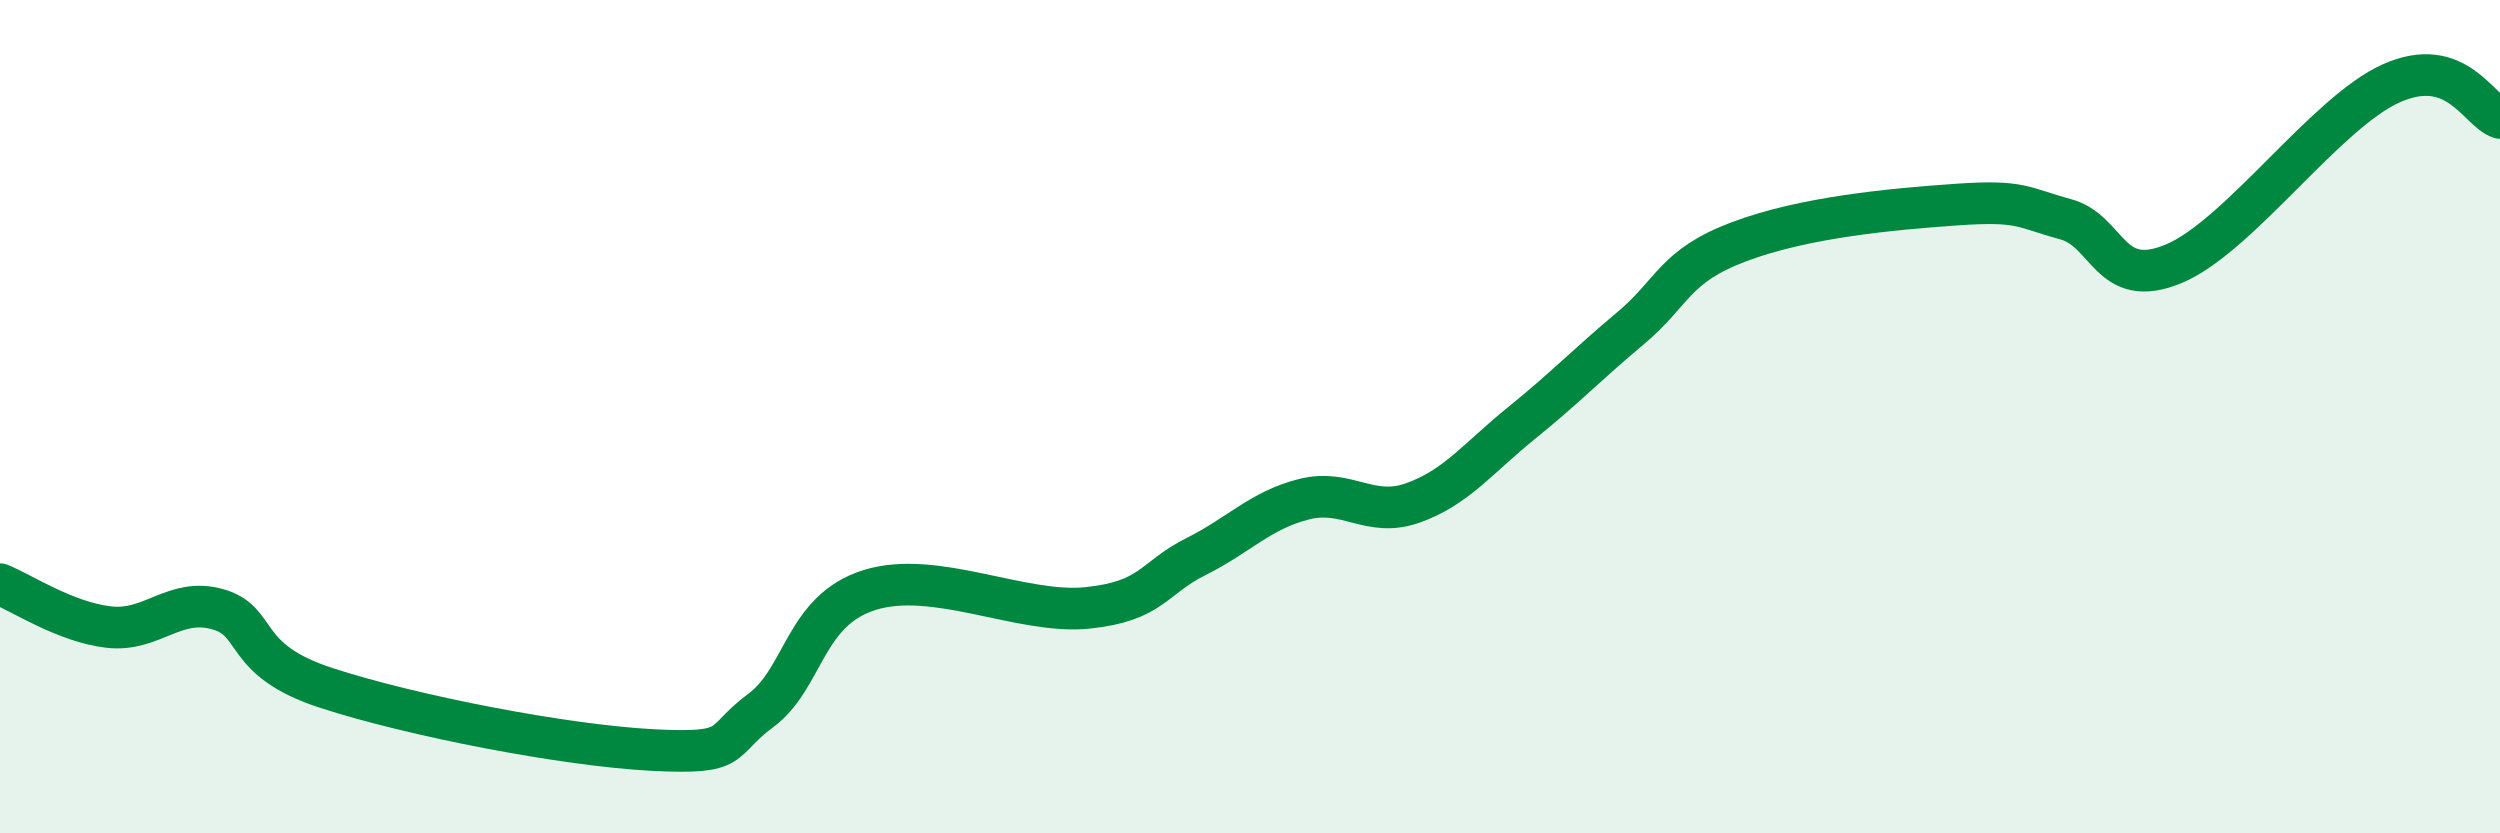
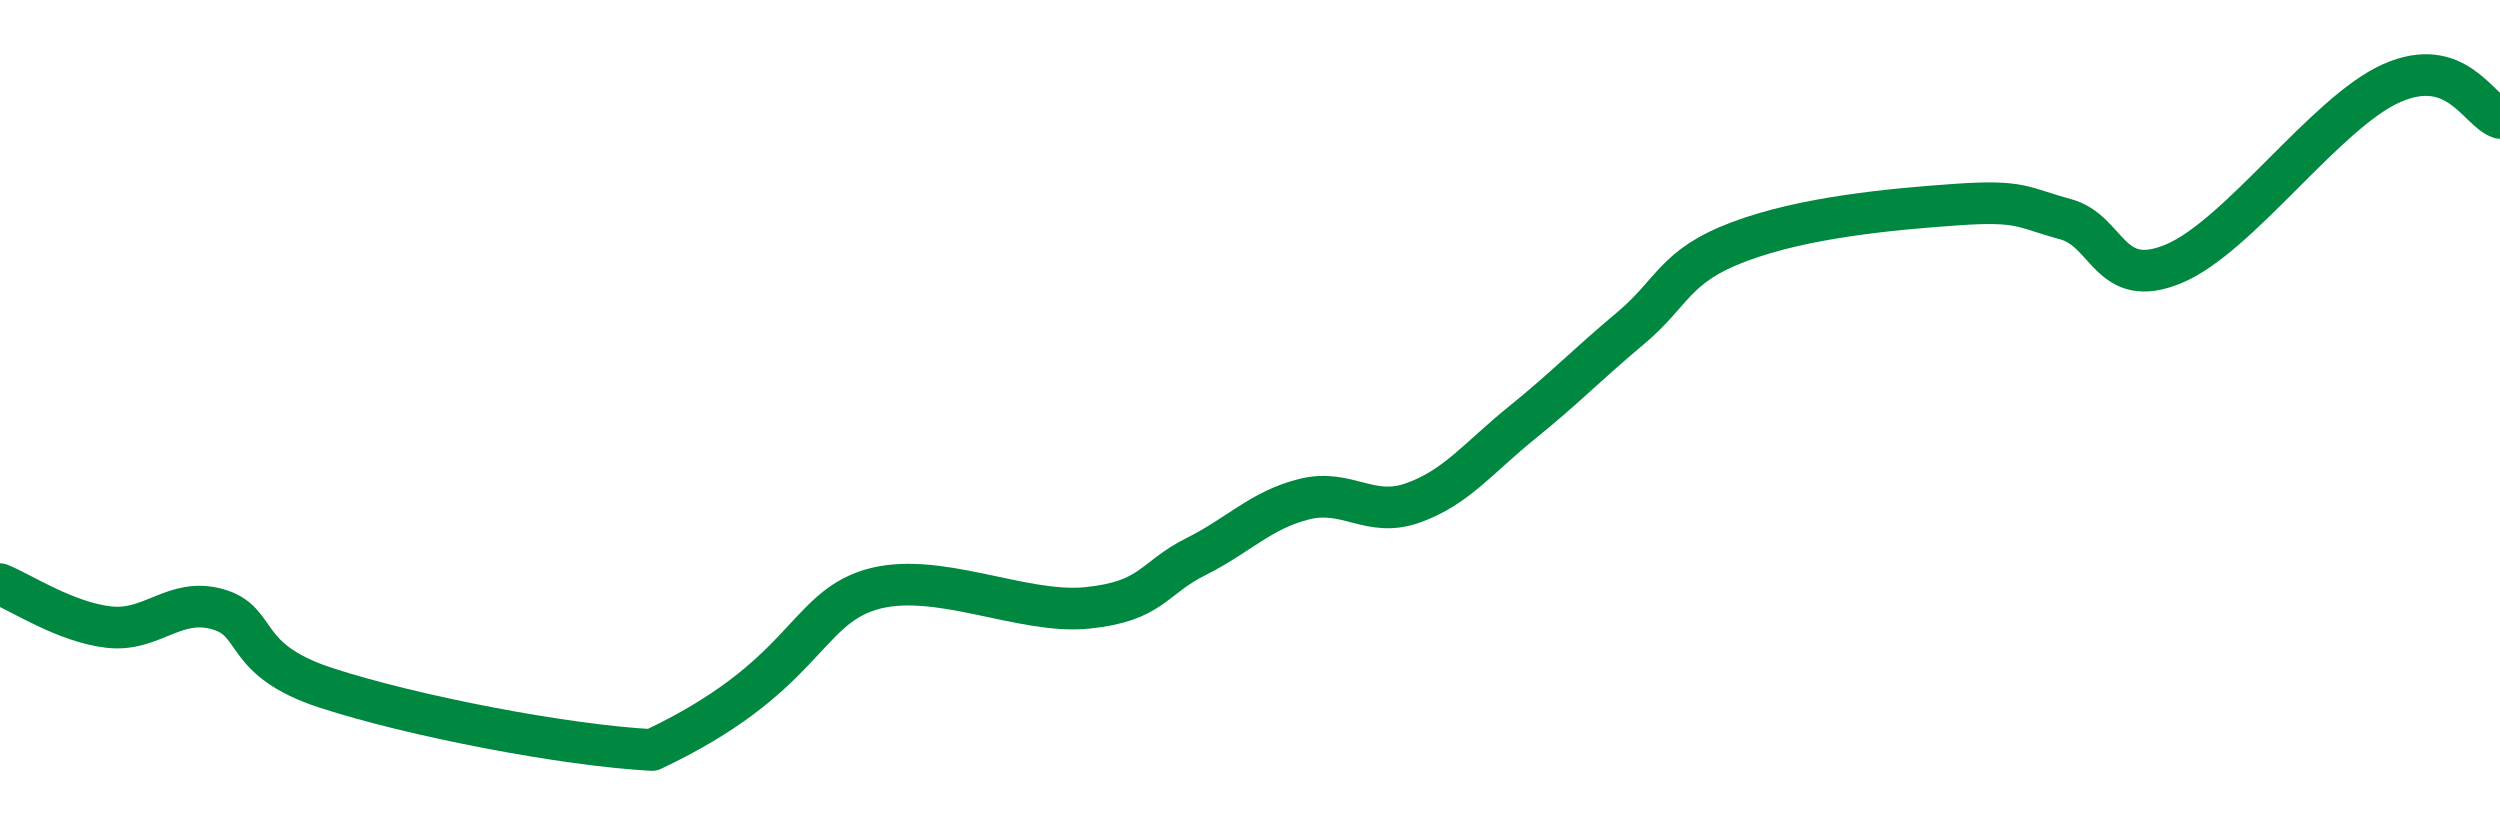
<svg xmlns="http://www.w3.org/2000/svg" width="60" height="20" viewBox="0 0 60 20">
-   <path d="M 0,14.02 C 0.52,14.23 1.57,14.93 2.61,15.05 C 3.65,15.17 4.18,14.33 5.22,14.62 C 6.26,14.91 5.74,15.83 7.83,16.51 C 9.92,17.19 13.56,17.89 15.65,18 C 17.74,18.11 17.22,17.82 18.26,17.05 C 19.3,16.28 19.3,14.65 20.87,14.16 C 22.44,13.67 24.52,14.75 26.09,14.59 C 27.66,14.43 27.66,13.88 28.7,13.36 C 29.74,12.84 30.26,12.24 31.3,11.98 C 32.34,11.72 32.87,12.44 33.91,12.07 C 34.95,11.7 35.48,10.99 36.52,10.15 C 37.56,9.31 38.09,8.75 39.13,7.88 C 40.17,7.01 40.17,6.39 41.74,5.8 C 43.31,5.21 45.39,5.02 46.96,4.91 C 48.53,4.8 48.53,4.98 49.57,5.26 C 50.61,5.54 50.61,6.98 52.17,6.33 C 53.73,5.68 55.82,2.7 57.39,2 C 58.96,1.3 59.48,2.66 60,2.83L60 20L0 20Z" fill="#008740" opacity="0.1" stroke-linecap="round" stroke-linejoin="round" />
-   <path d="M 0,14.02 C 0.52,14.23 1.57,14.93 2.61,15.05 C 3.65,15.17 4.18,14.33 5.22,14.62 C 6.26,14.91 5.74,15.83 7.83,16.51 C 9.92,17.19 13.56,17.89 15.65,18 C 17.74,18.11 17.22,17.82 18.26,17.05 C 19.3,16.28 19.3,14.65 20.87,14.16 C 22.44,13.67 24.52,14.75 26.09,14.59 C 27.66,14.43 27.66,13.88 28.7,13.36 C 29.74,12.84 30.26,12.24 31.3,11.98 C 32.34,11.72 32.87,12.44 33.91,12.07 C 34.95,11.7 35.48,10.99 36.52,10.15 C 37.56,9.31 38.09,8.75 39.13,7.88 C 40.17,7.01 40.17,6.39 41.74,5.8 C 43.31,5.21 45.39,5.02 46.96,4.91 C 48.53,4.8 48.53,4.98 49.57,5.26 C 50.61,5.54 50.61,6.98 52.17,6.33 C 53.73,5.68 55.82,2.7 57.39,2 C 58.96,1.3 59.48,2.66 60,2.83" stroke="#008740" stroke-width="1" fill="none" stroke-linecap="round" stroke-linejoin="round" />
+   <path d="M 0,14.02 C 0.52,14.23 1.57,14.93 2.61,15.05 C 3.65,15.17 4.18,14.33 5.22,14.62 C 6.26,14.91 5.74,15.83 7.83,16.51 C 9.92,17.19 13.56,17.89 15.65,18 C 19.3,16.28 19.3,14.65 20.87,14.16 C 22.44,13.67 24.52,14.75 26.09,14.59 C 27.66,14.43 27.66,13.88 28.7,13.36 C 29.74,12.84 30.26,12.24 31.3,11.98 C 32.34,11.72 32.87,12.44 33.91,12.07 C 34.95,11.7 35.48,10.99 36.52,10.15 C 37.56,9.31 38.09,8.75 39.13,7.88 C 40.17,7.01 40.17,6.39 41.74,5.8 C 43.31,5.21 45.39,5.02 46.96,4.91 C 48.53,4.8 48.53,4.98 49.57,5.26 C 50.61,5.54 50.61,6.98 52.17,6.33 C 53.73,5.68 55.82,2.7 57.39,2 C 58.96,1.3 59.48,2.66 60,2.83" stroke="#008740" stroke-width="1" fill="none" stroke-linecap="round" stroke-linejoin="round" />
</svg>